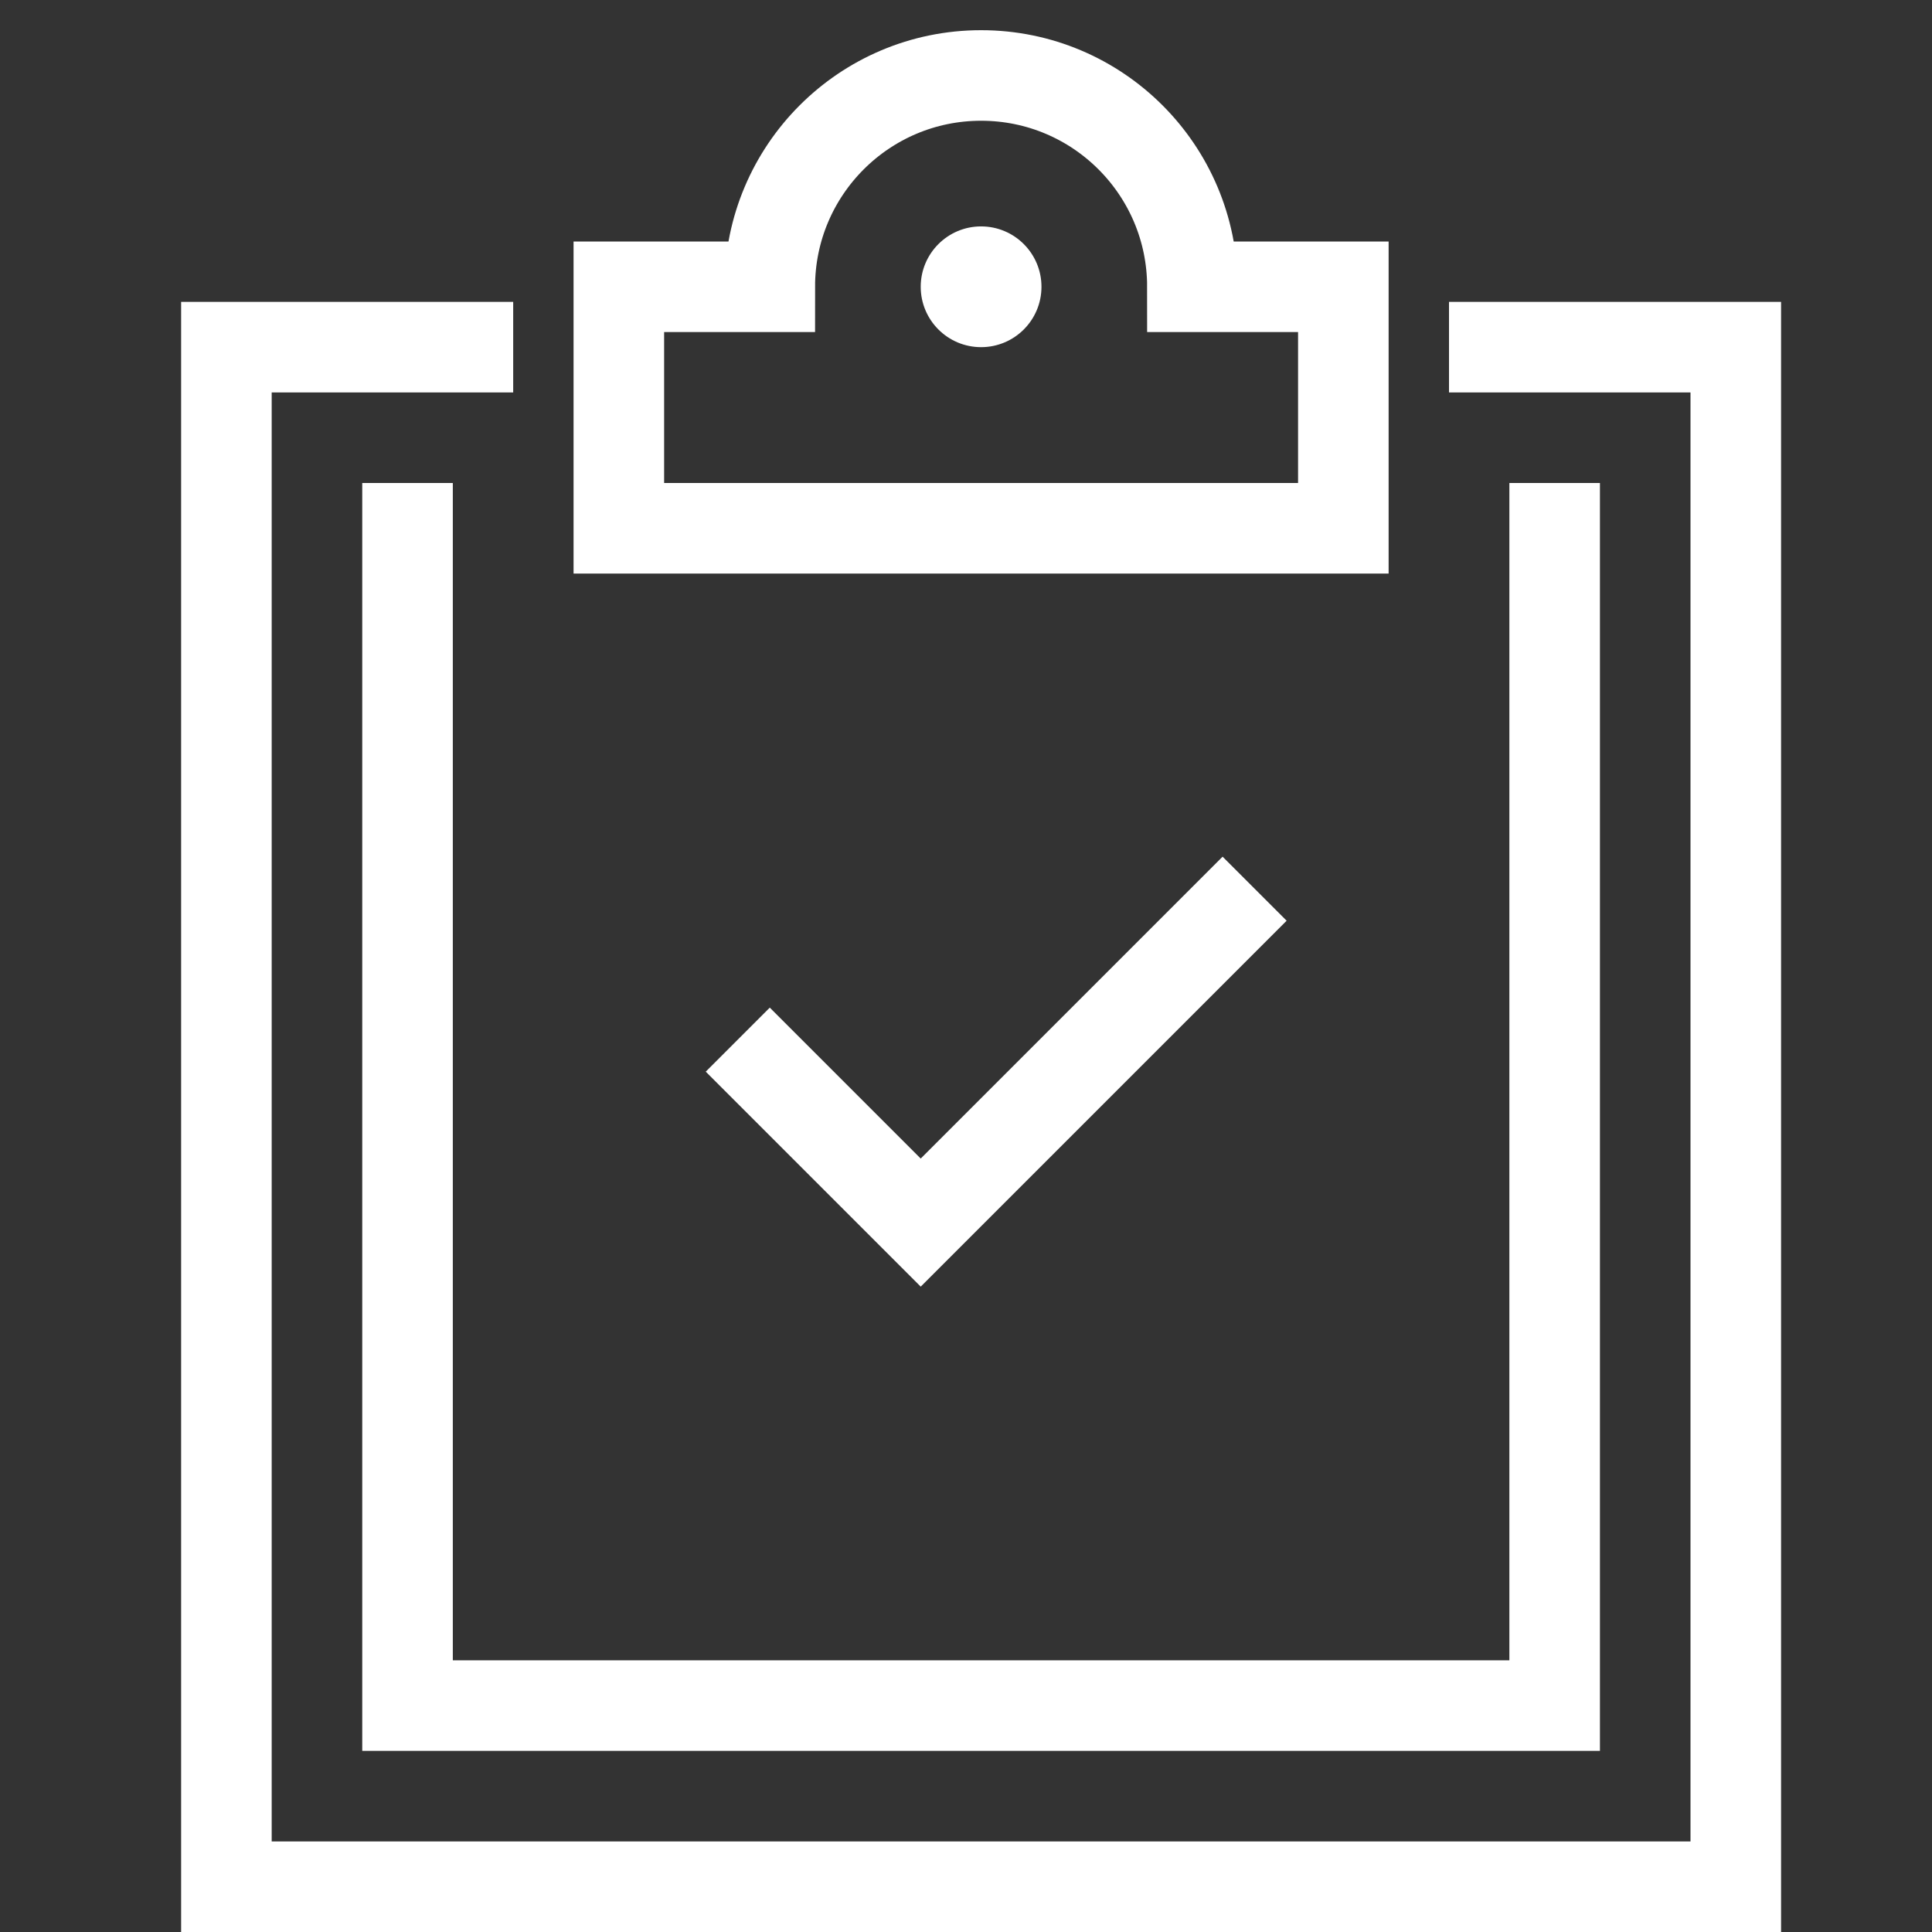
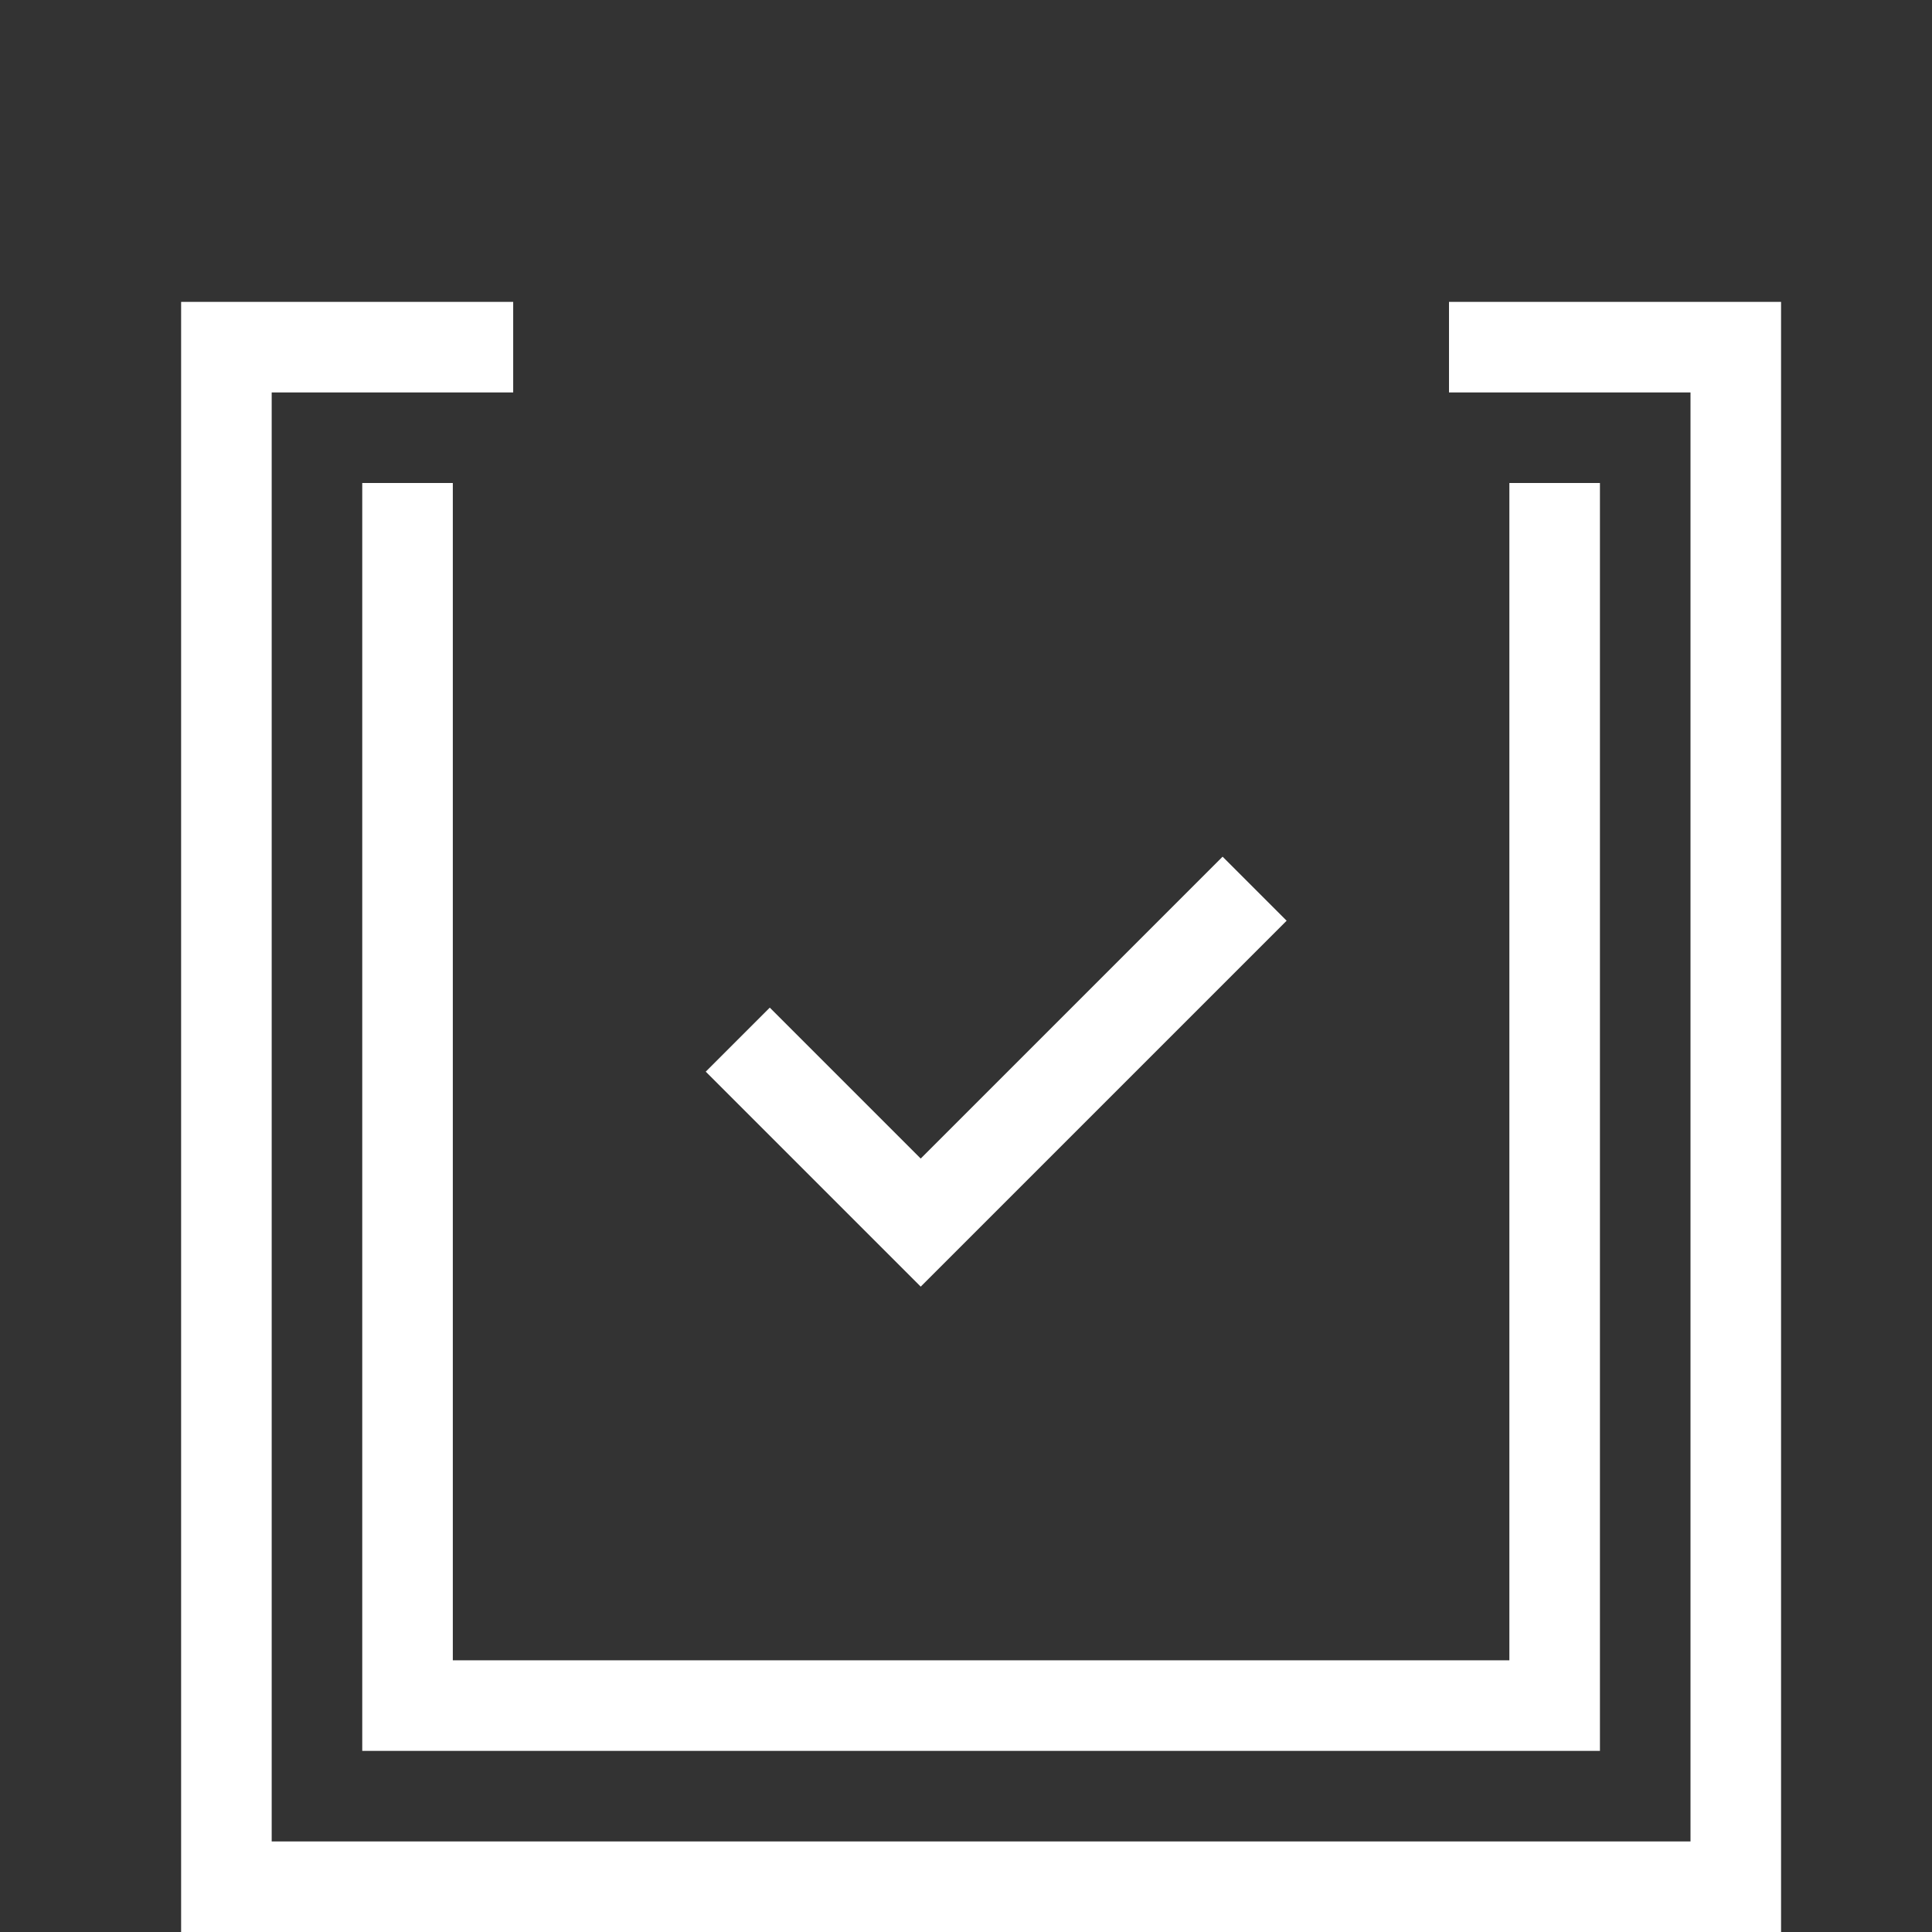
<svg xmlns="http://www.w3.org/2000/svg" height="64" width="64" viewBox="0 0 64 64">
  <rect x="0" y="0" width="64" height="64" fill="#333333" stroke="none" />
  <title>todo</title>
  <g stroke-linecap="square" stroke-width="3" stroke-miterlimit="10" fill="none" stroke="#ffffff" stroke-linejoin="miter" class="nc-icon-wrapper" transform="translate(0.5 0.5)">
    <polyline stroke="#ffffff" points=" 25,35 30,40 40,30 " />
    <polyline points="49,11 57,11 57,62 7,62 7,11 15,11 " />
-     <path d="M39,9c0-3.866-3.134-7-7-7 s-7,3.134-7,7h-5v8h24V9H39z" />
-     <circle fill="#ffffff" cx="32" cy="9" r="2" stroke-linejoin="miter" stroke="none" />
    <polyline stroke="#ffffff" points=" 51,17 51,56 13,56 13,17 " />
  </g>
</svg>